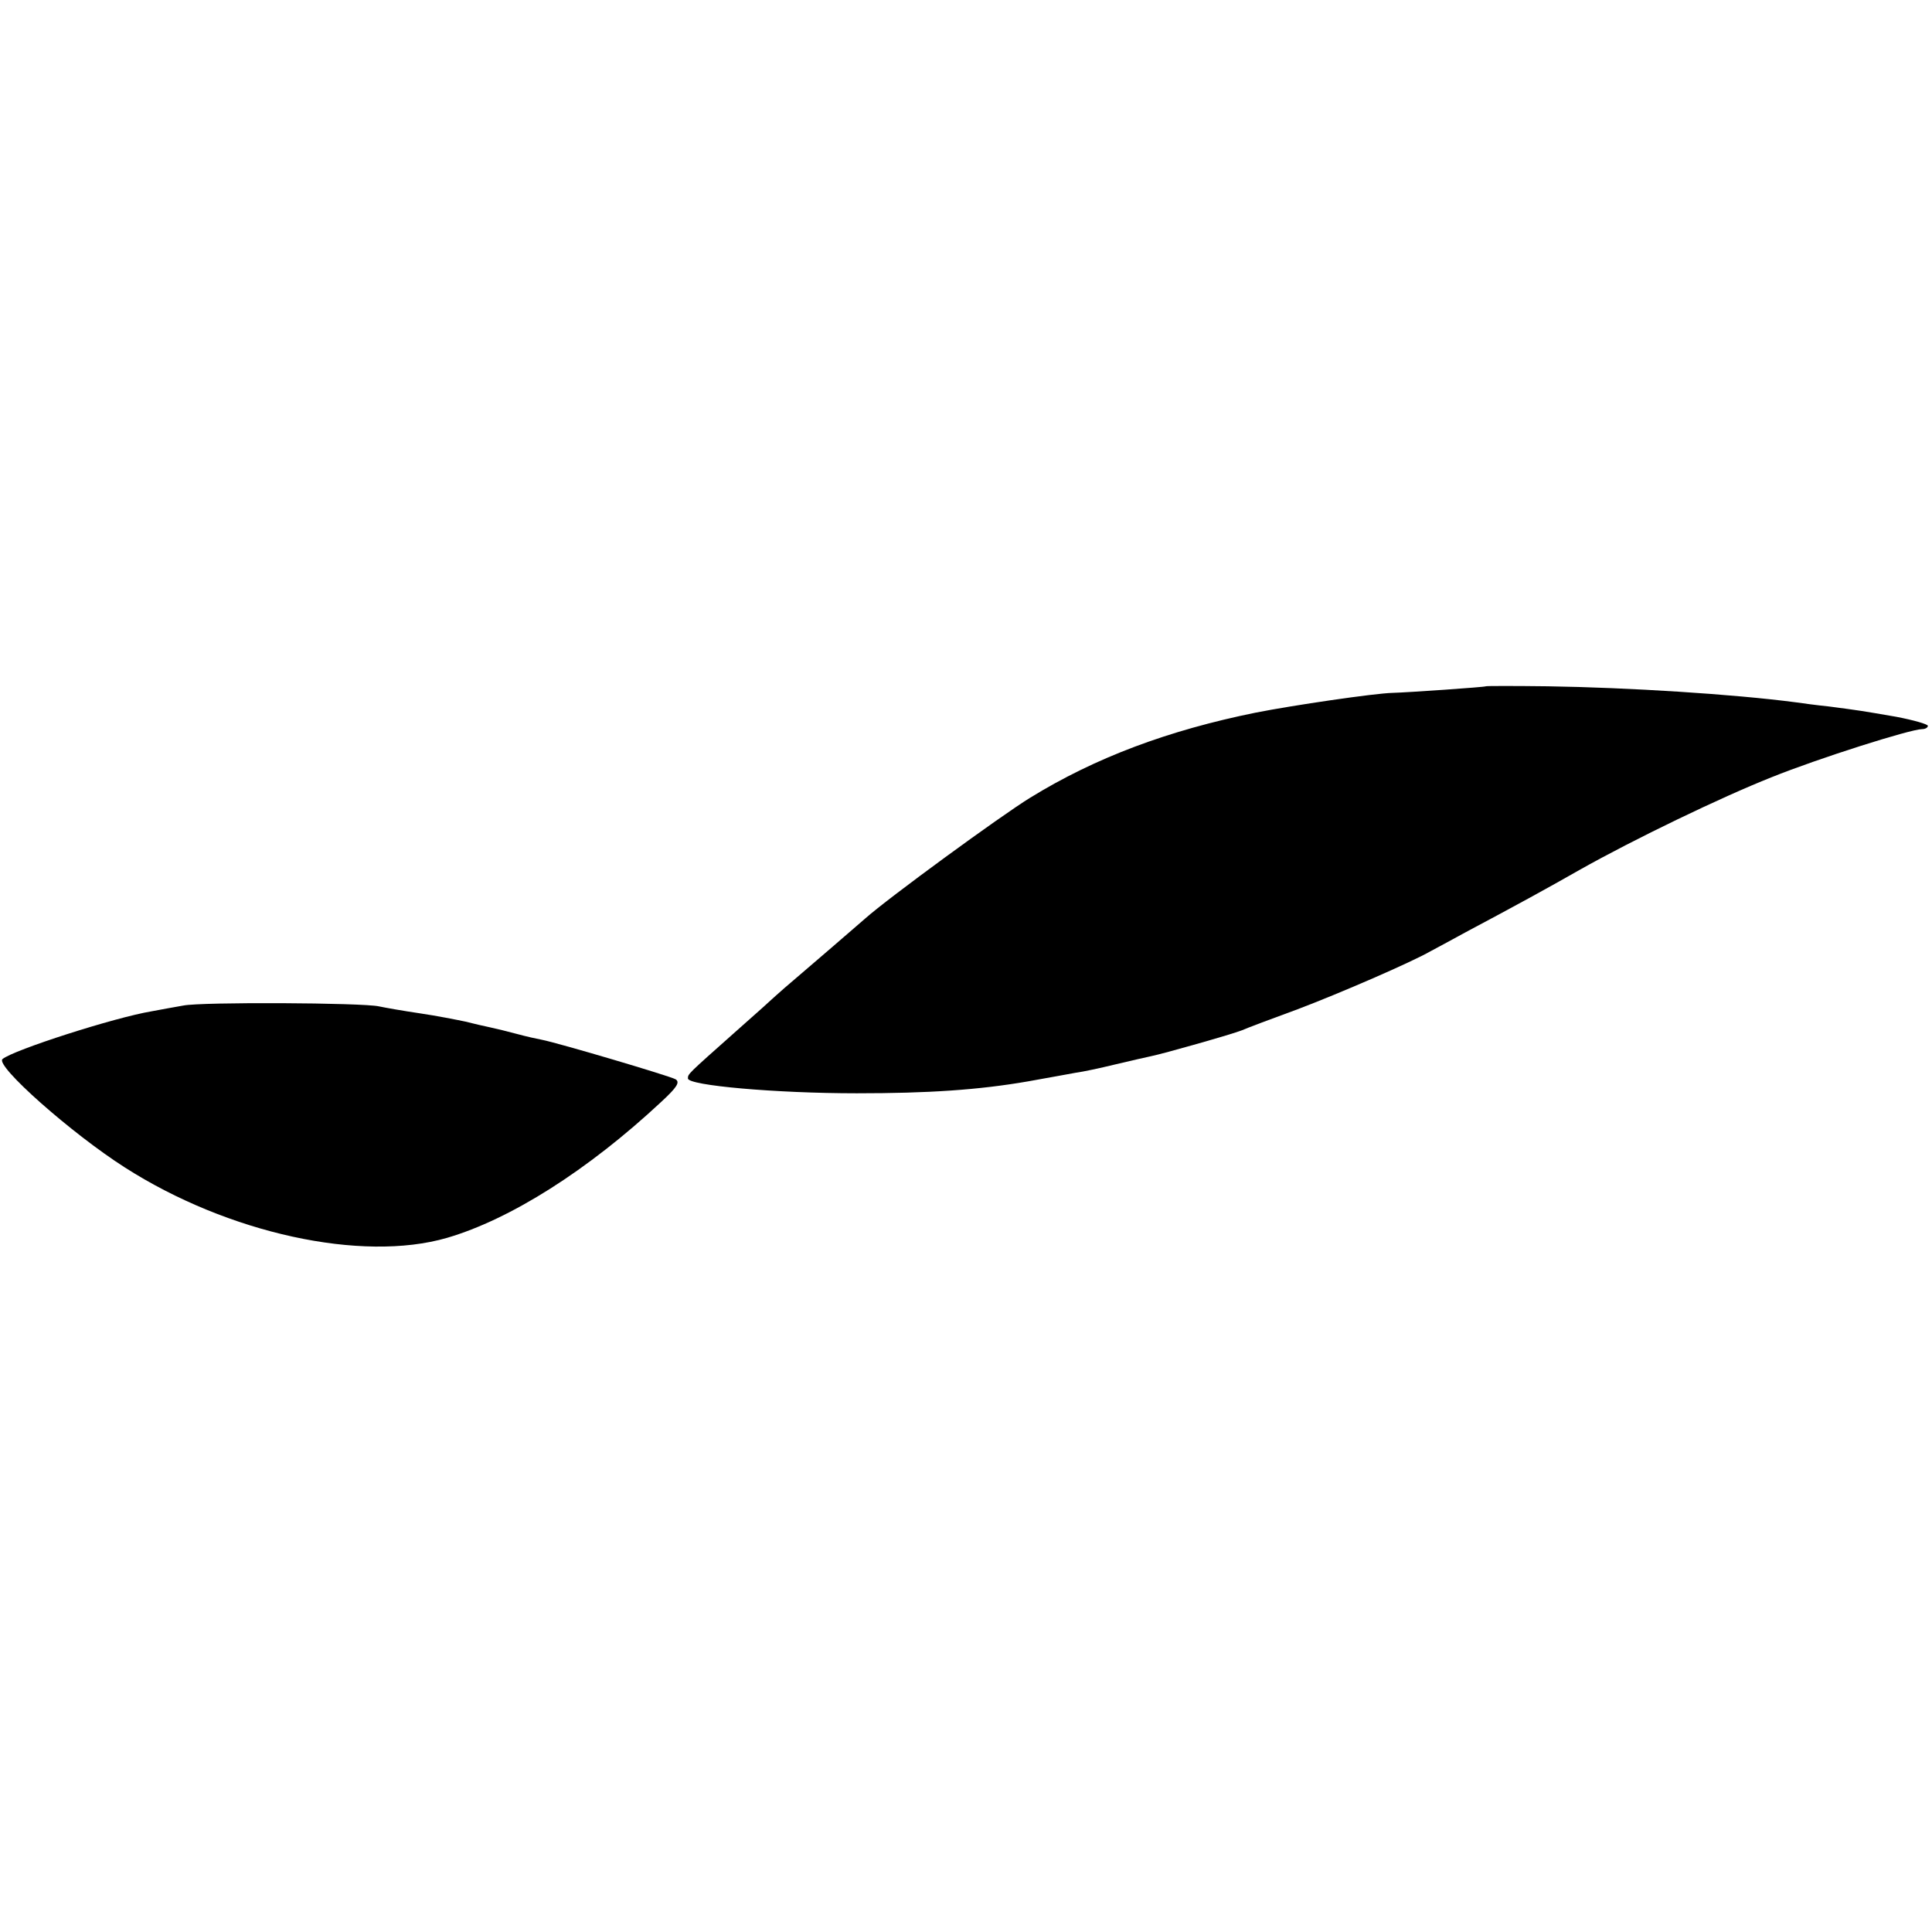
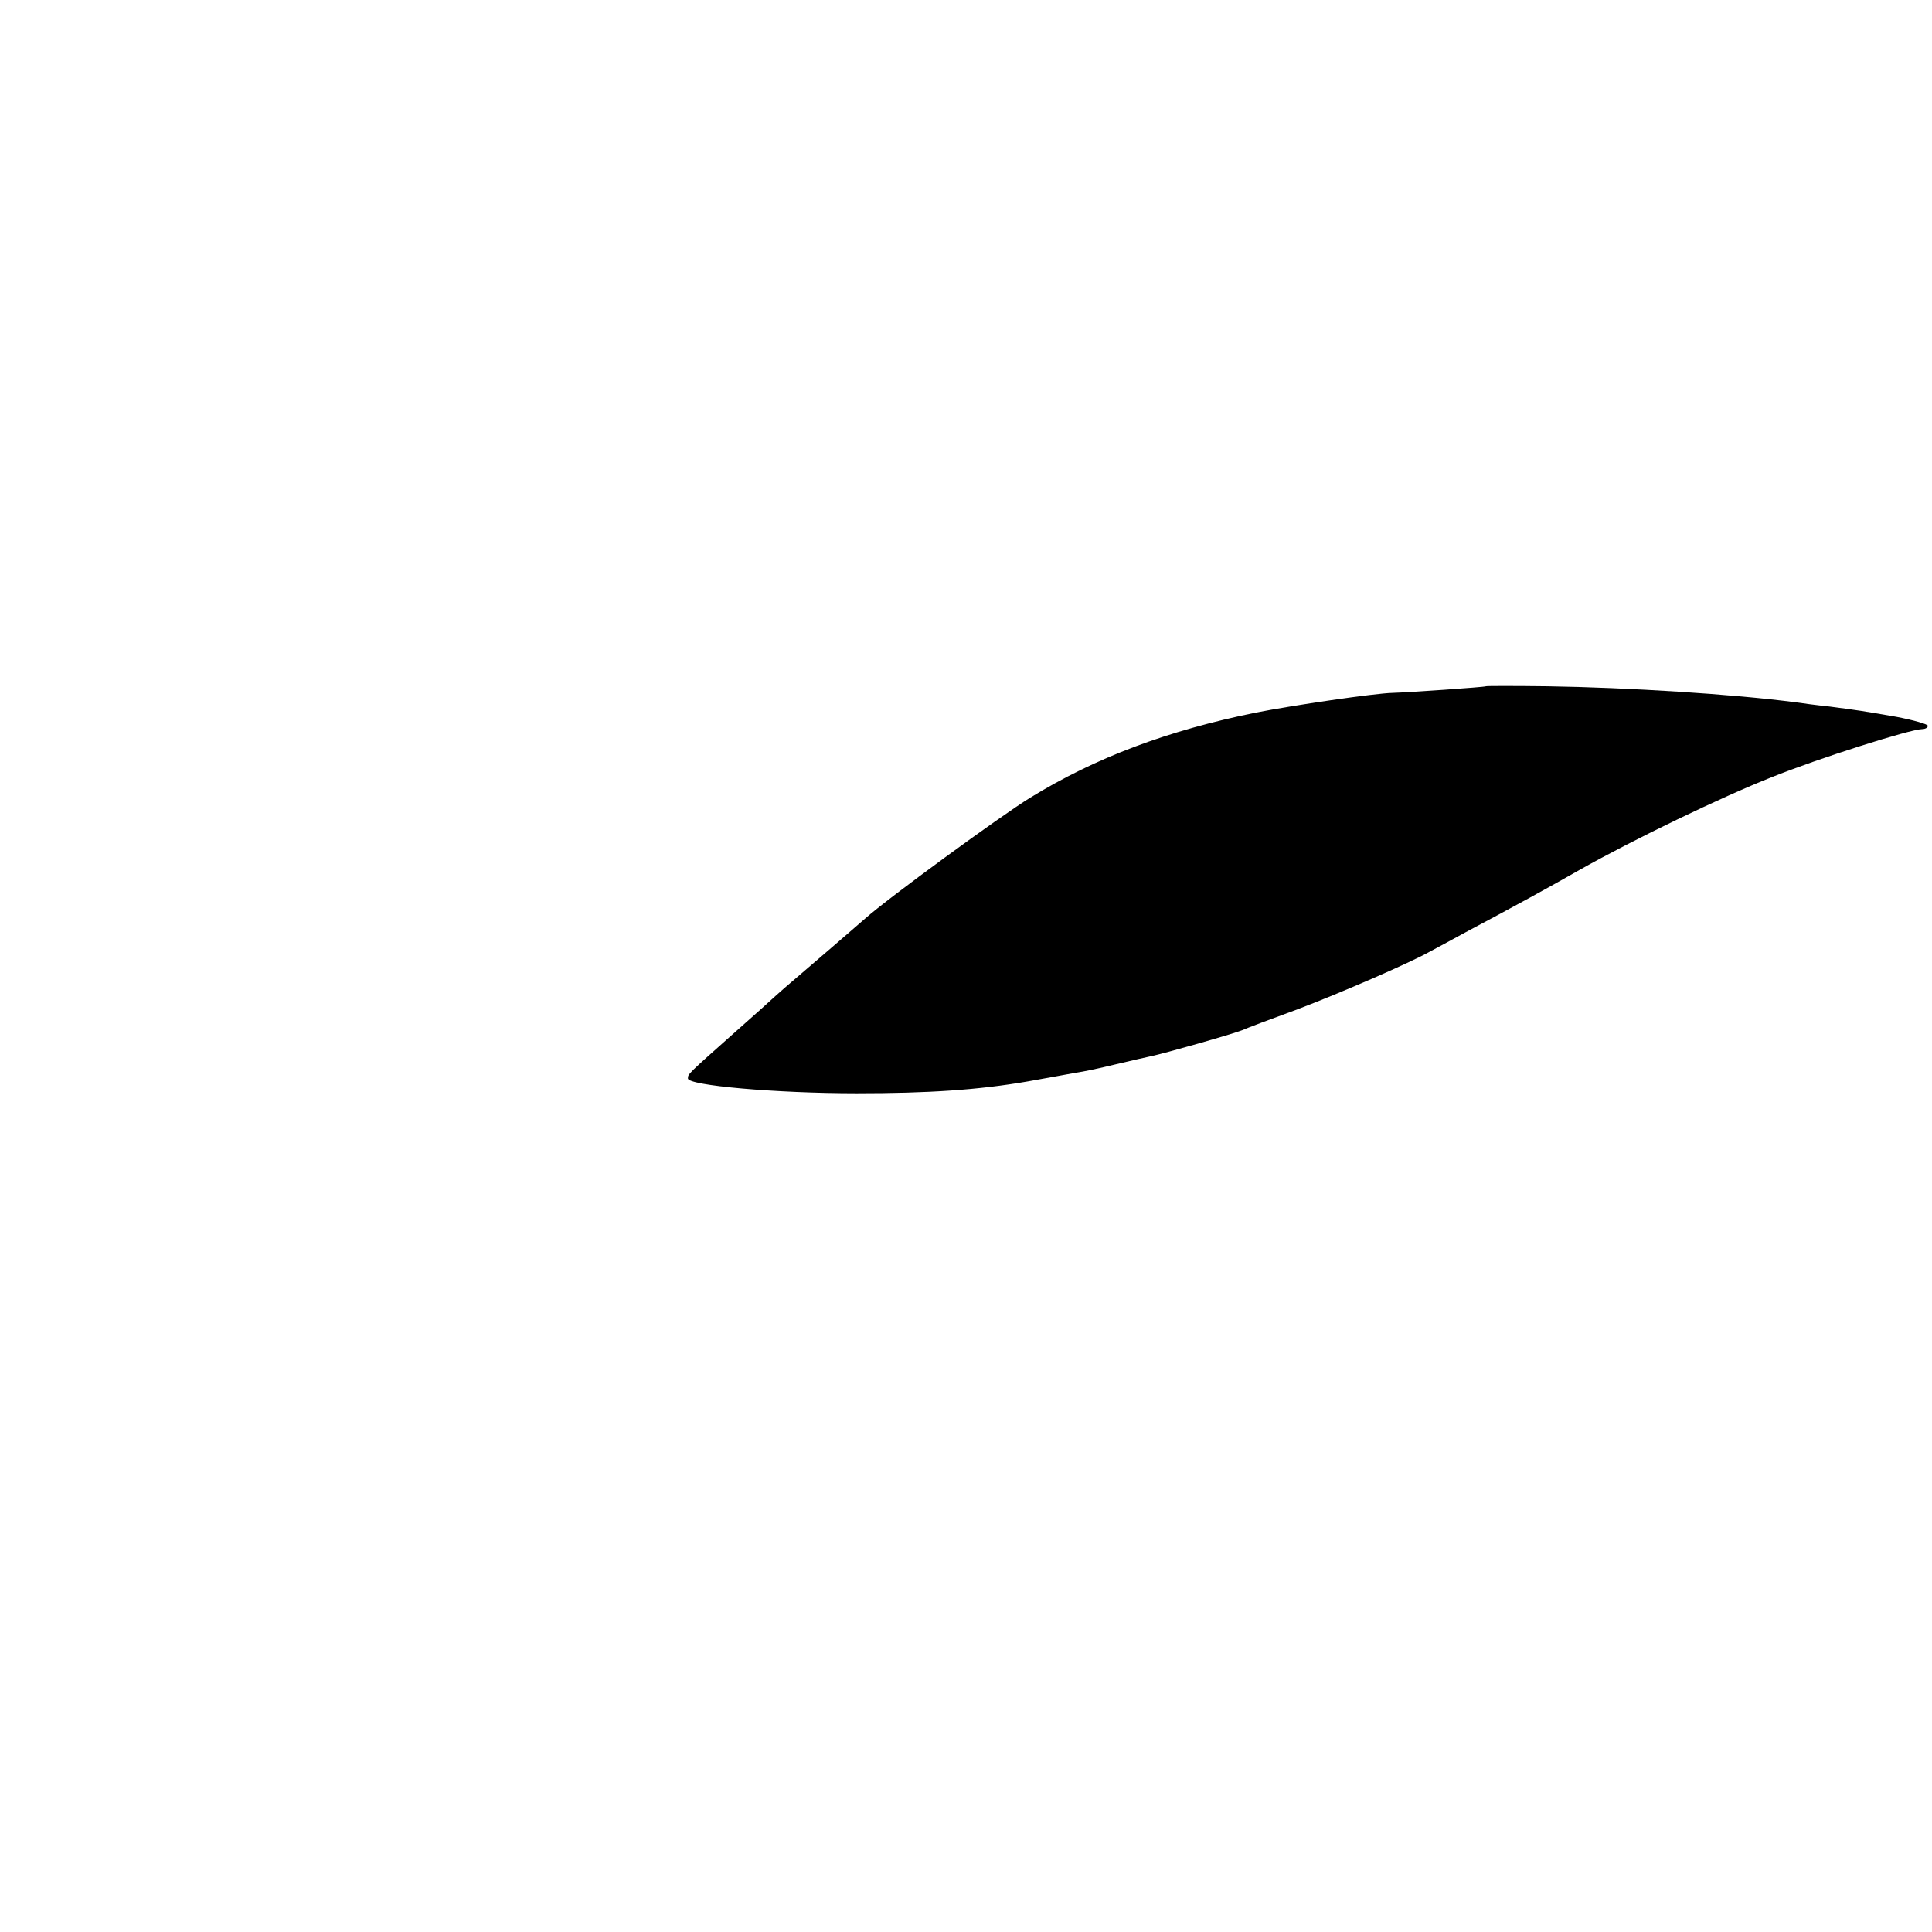
<svg xmlns="http://www.w3.org/2000/svg" version="1.0" width="469pt" height="469pt" viewBox="0 0 469 469" preserveAspectRatio="xMidYMid meet">
  <g transform="translate(0,469) scale(0.1,-0.1)" fill="#000000" stroke="none">
    <path d="M3607 3024 c-2 -2 -190 -15 -227 -16 -43 -1 -241 -30 -332 -48 -212 -43 -389 -109 -548 -207 -70 -43 -344 -243 -400 -293 -27 -23 -41 -36 -145 -125 -39 -33 -72 -62 -75 -65 -3 -3 -45 -41 -95 -85 -117 -104 -115 -102 -115 -113 0 -17 213 -36 410 -36 173 0 295 8 416 29 49 9 101 18 116 21 16 2 58 11 95 20 38 9 77 18 87 20 30 6 199 54 221 63 11 5 72 28 135 51 103 39 276 114 323 141 10 5 48 26 85 46 124 66 197 106 276 151 133 75 345 177 466 225 114 46 338 117 366 117 8 0 14 4 14 8 0 4 -35 14 -77 22 -87 15 -87 15 -163 25 -30 3 -66 8 -80 10 -152 20 -407 36 -603 39 -81 1 -149 1 -150 0z" />
-     <path d="M445 2249 c-22 -4 -57 -10 -77 -14 -90 -15 -336 -94 -362 -116 -18 -16 167 -180 297 -263 250 -160 575 -231 782 -171 154 45 342 164 520 330 39 36 46 48 35 55 -14 8 -284 88 -325 96 -11 2 -38 8 -60 14 -22 6 -51 13 -65 16 -14 3 -41 9 -60 14 -19 4 -69 14 -110 20 -41 6 -86 14 -100 17 -40 9 -431 11 -475 2z" />
  </g>
</svg>